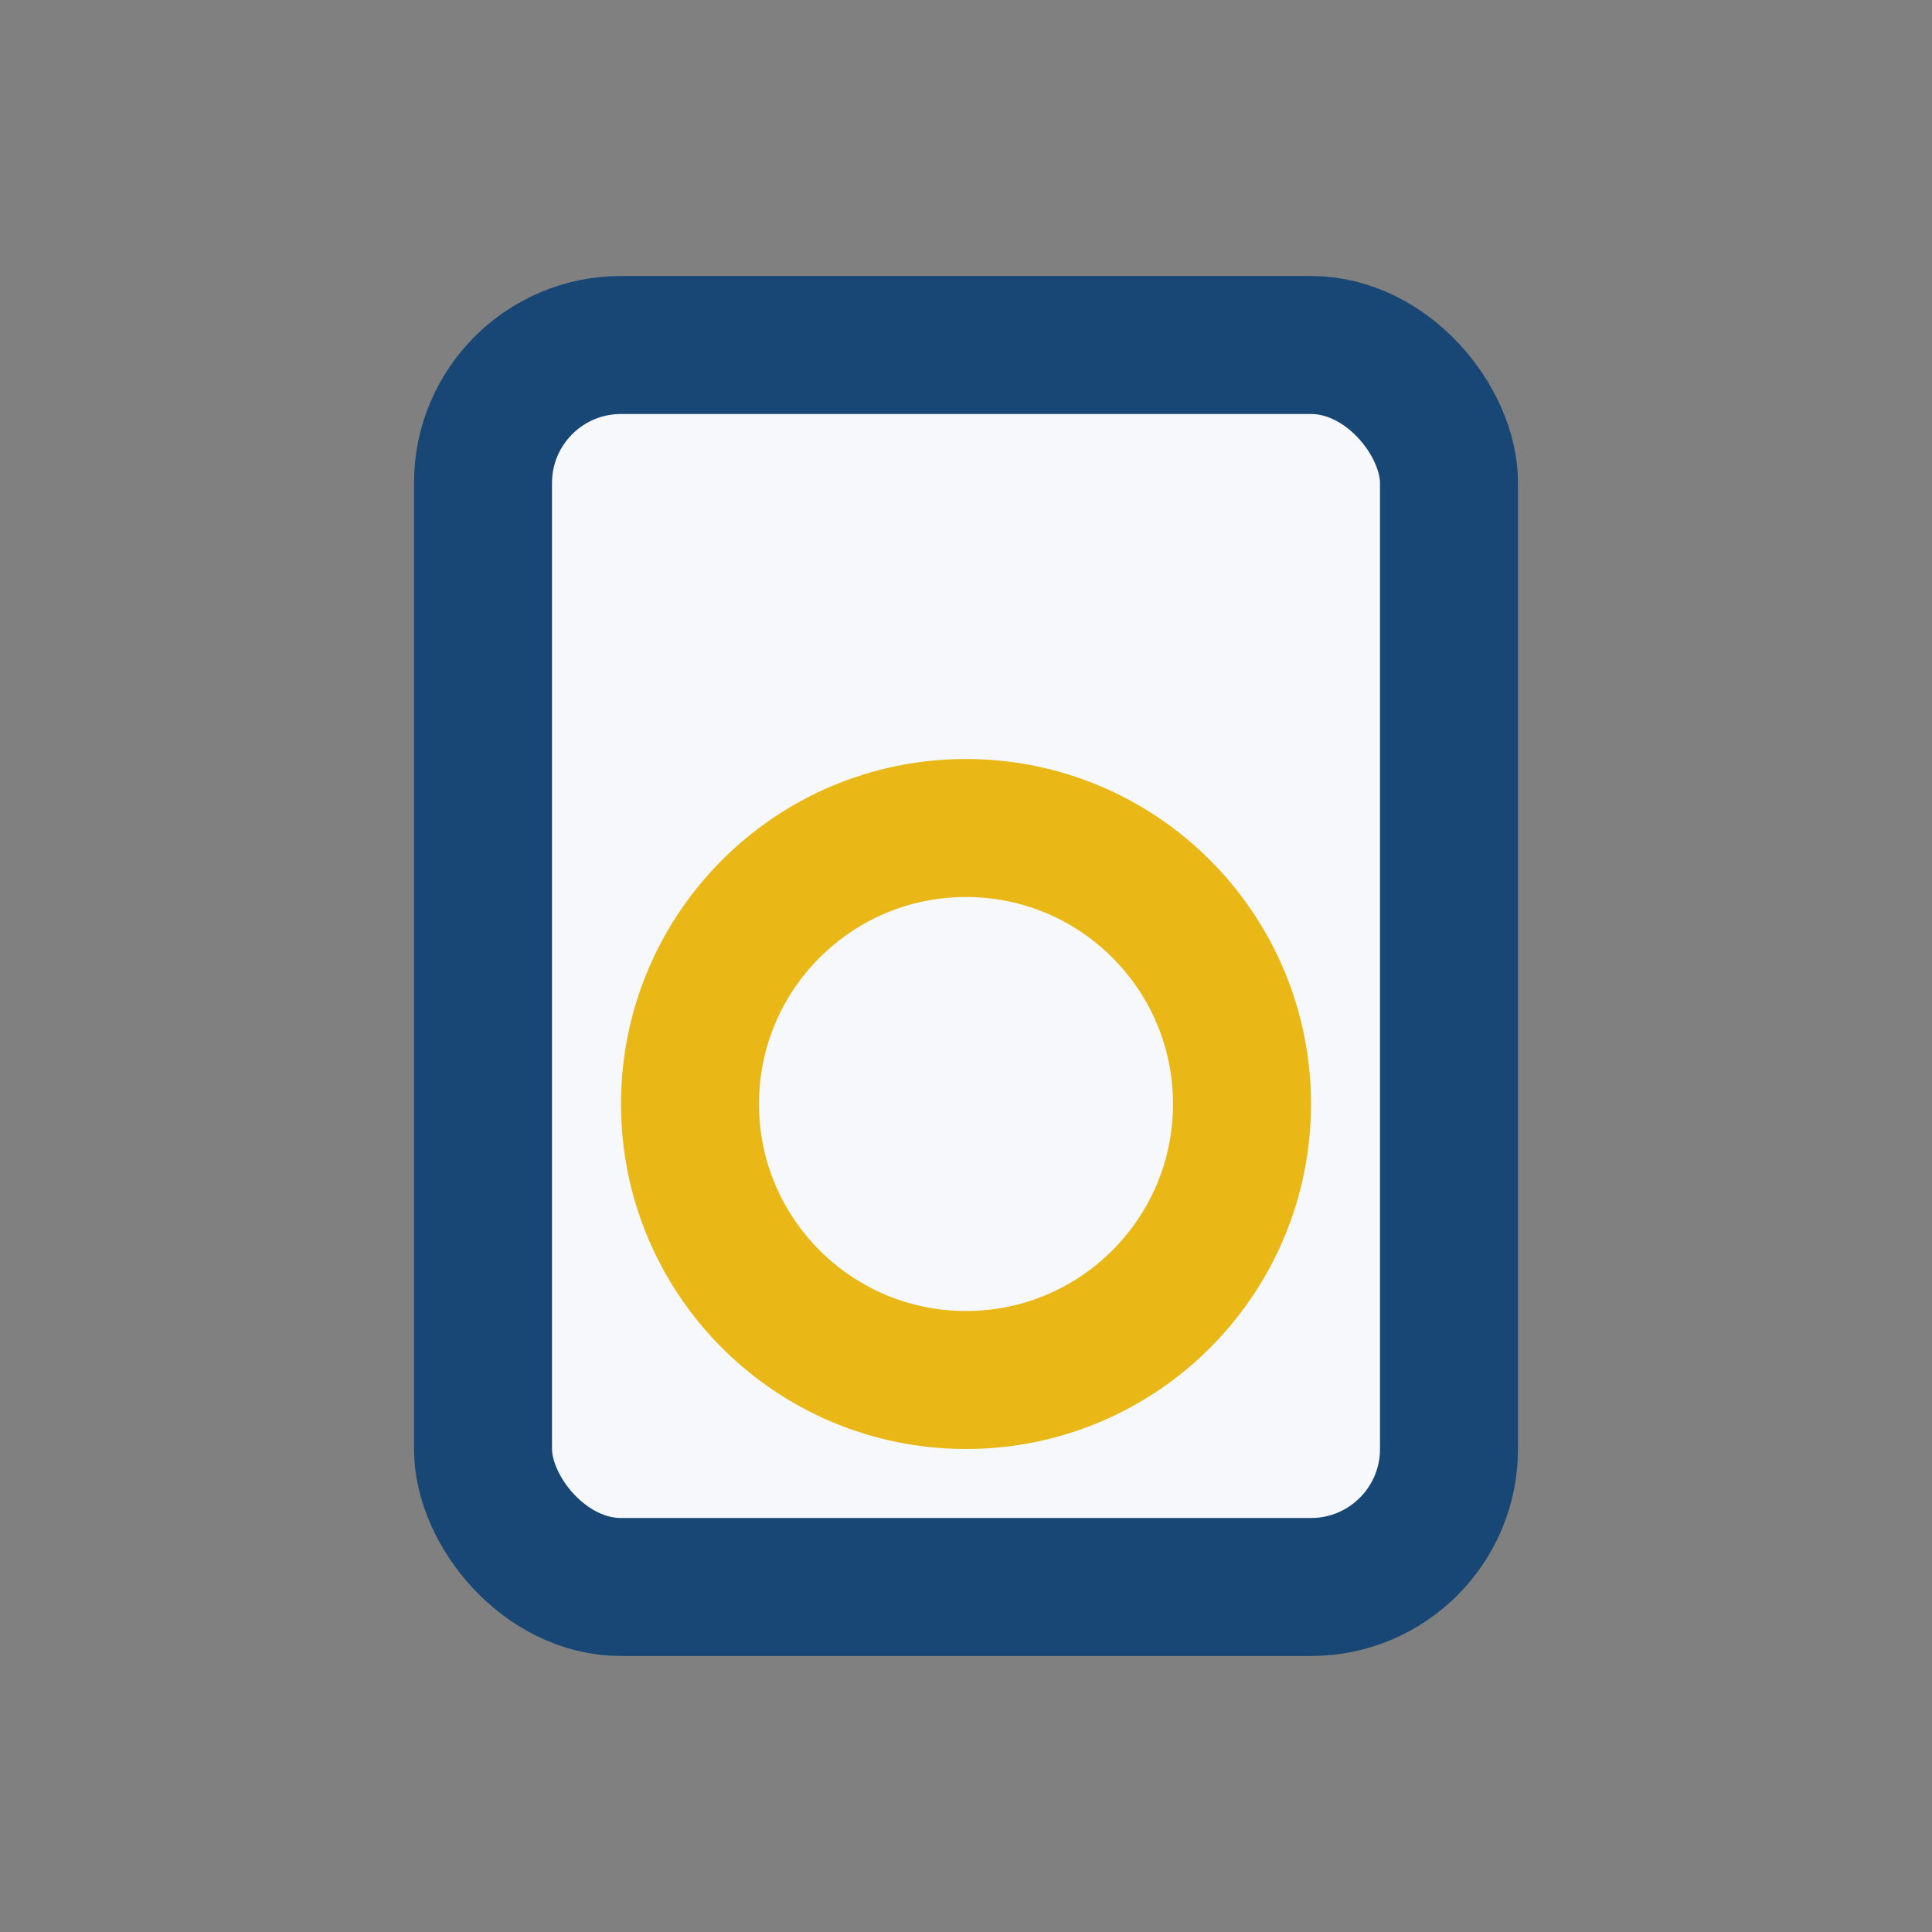
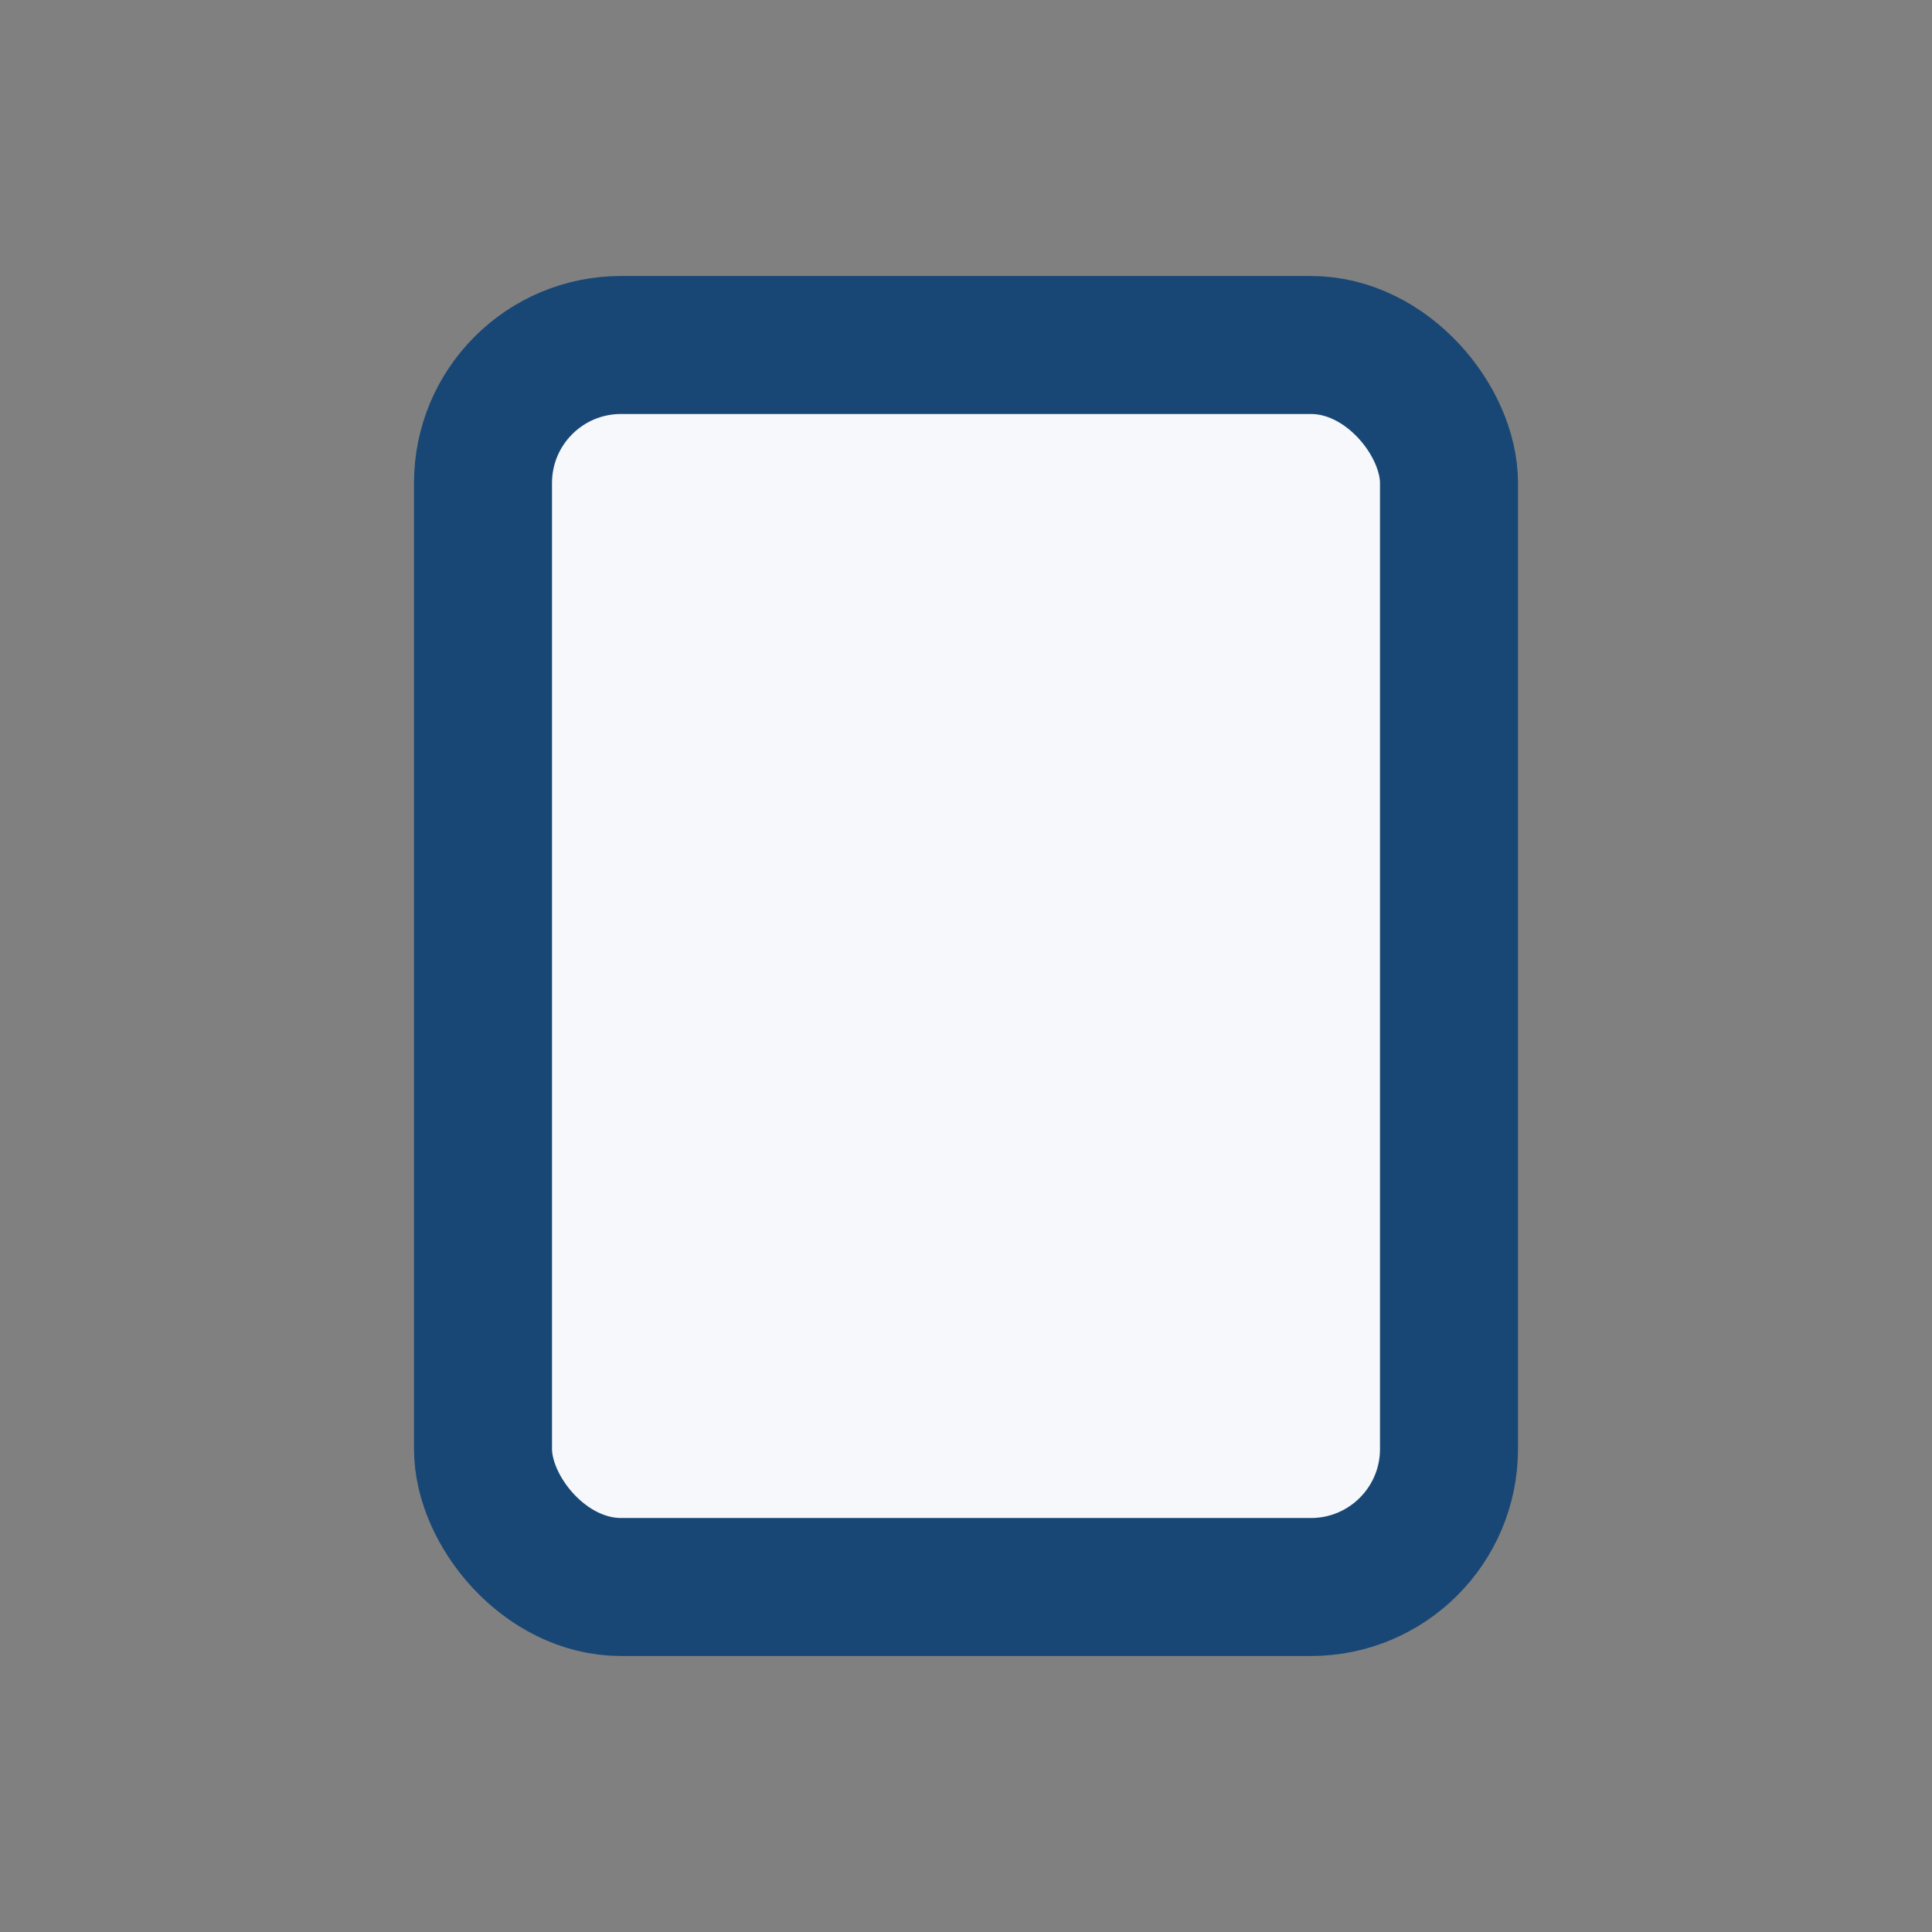
<svg xmlns="http://www.w3.org/2000/svg" width="28" height="28" viewBox="0 0 28 28">
  <rect x="0" y="0" width="28" height="28" fill="#808080" stroke="none" />
  <rect x="7" y="5" width="14" height="18" rx="2" fill="#F6F8FB" stroke="#194775" stroke-width="2" />
-   <circle cx="14" cy="16" r="4" fill="none" stroke="#E9B817" stroke-width="2" />
</svg>